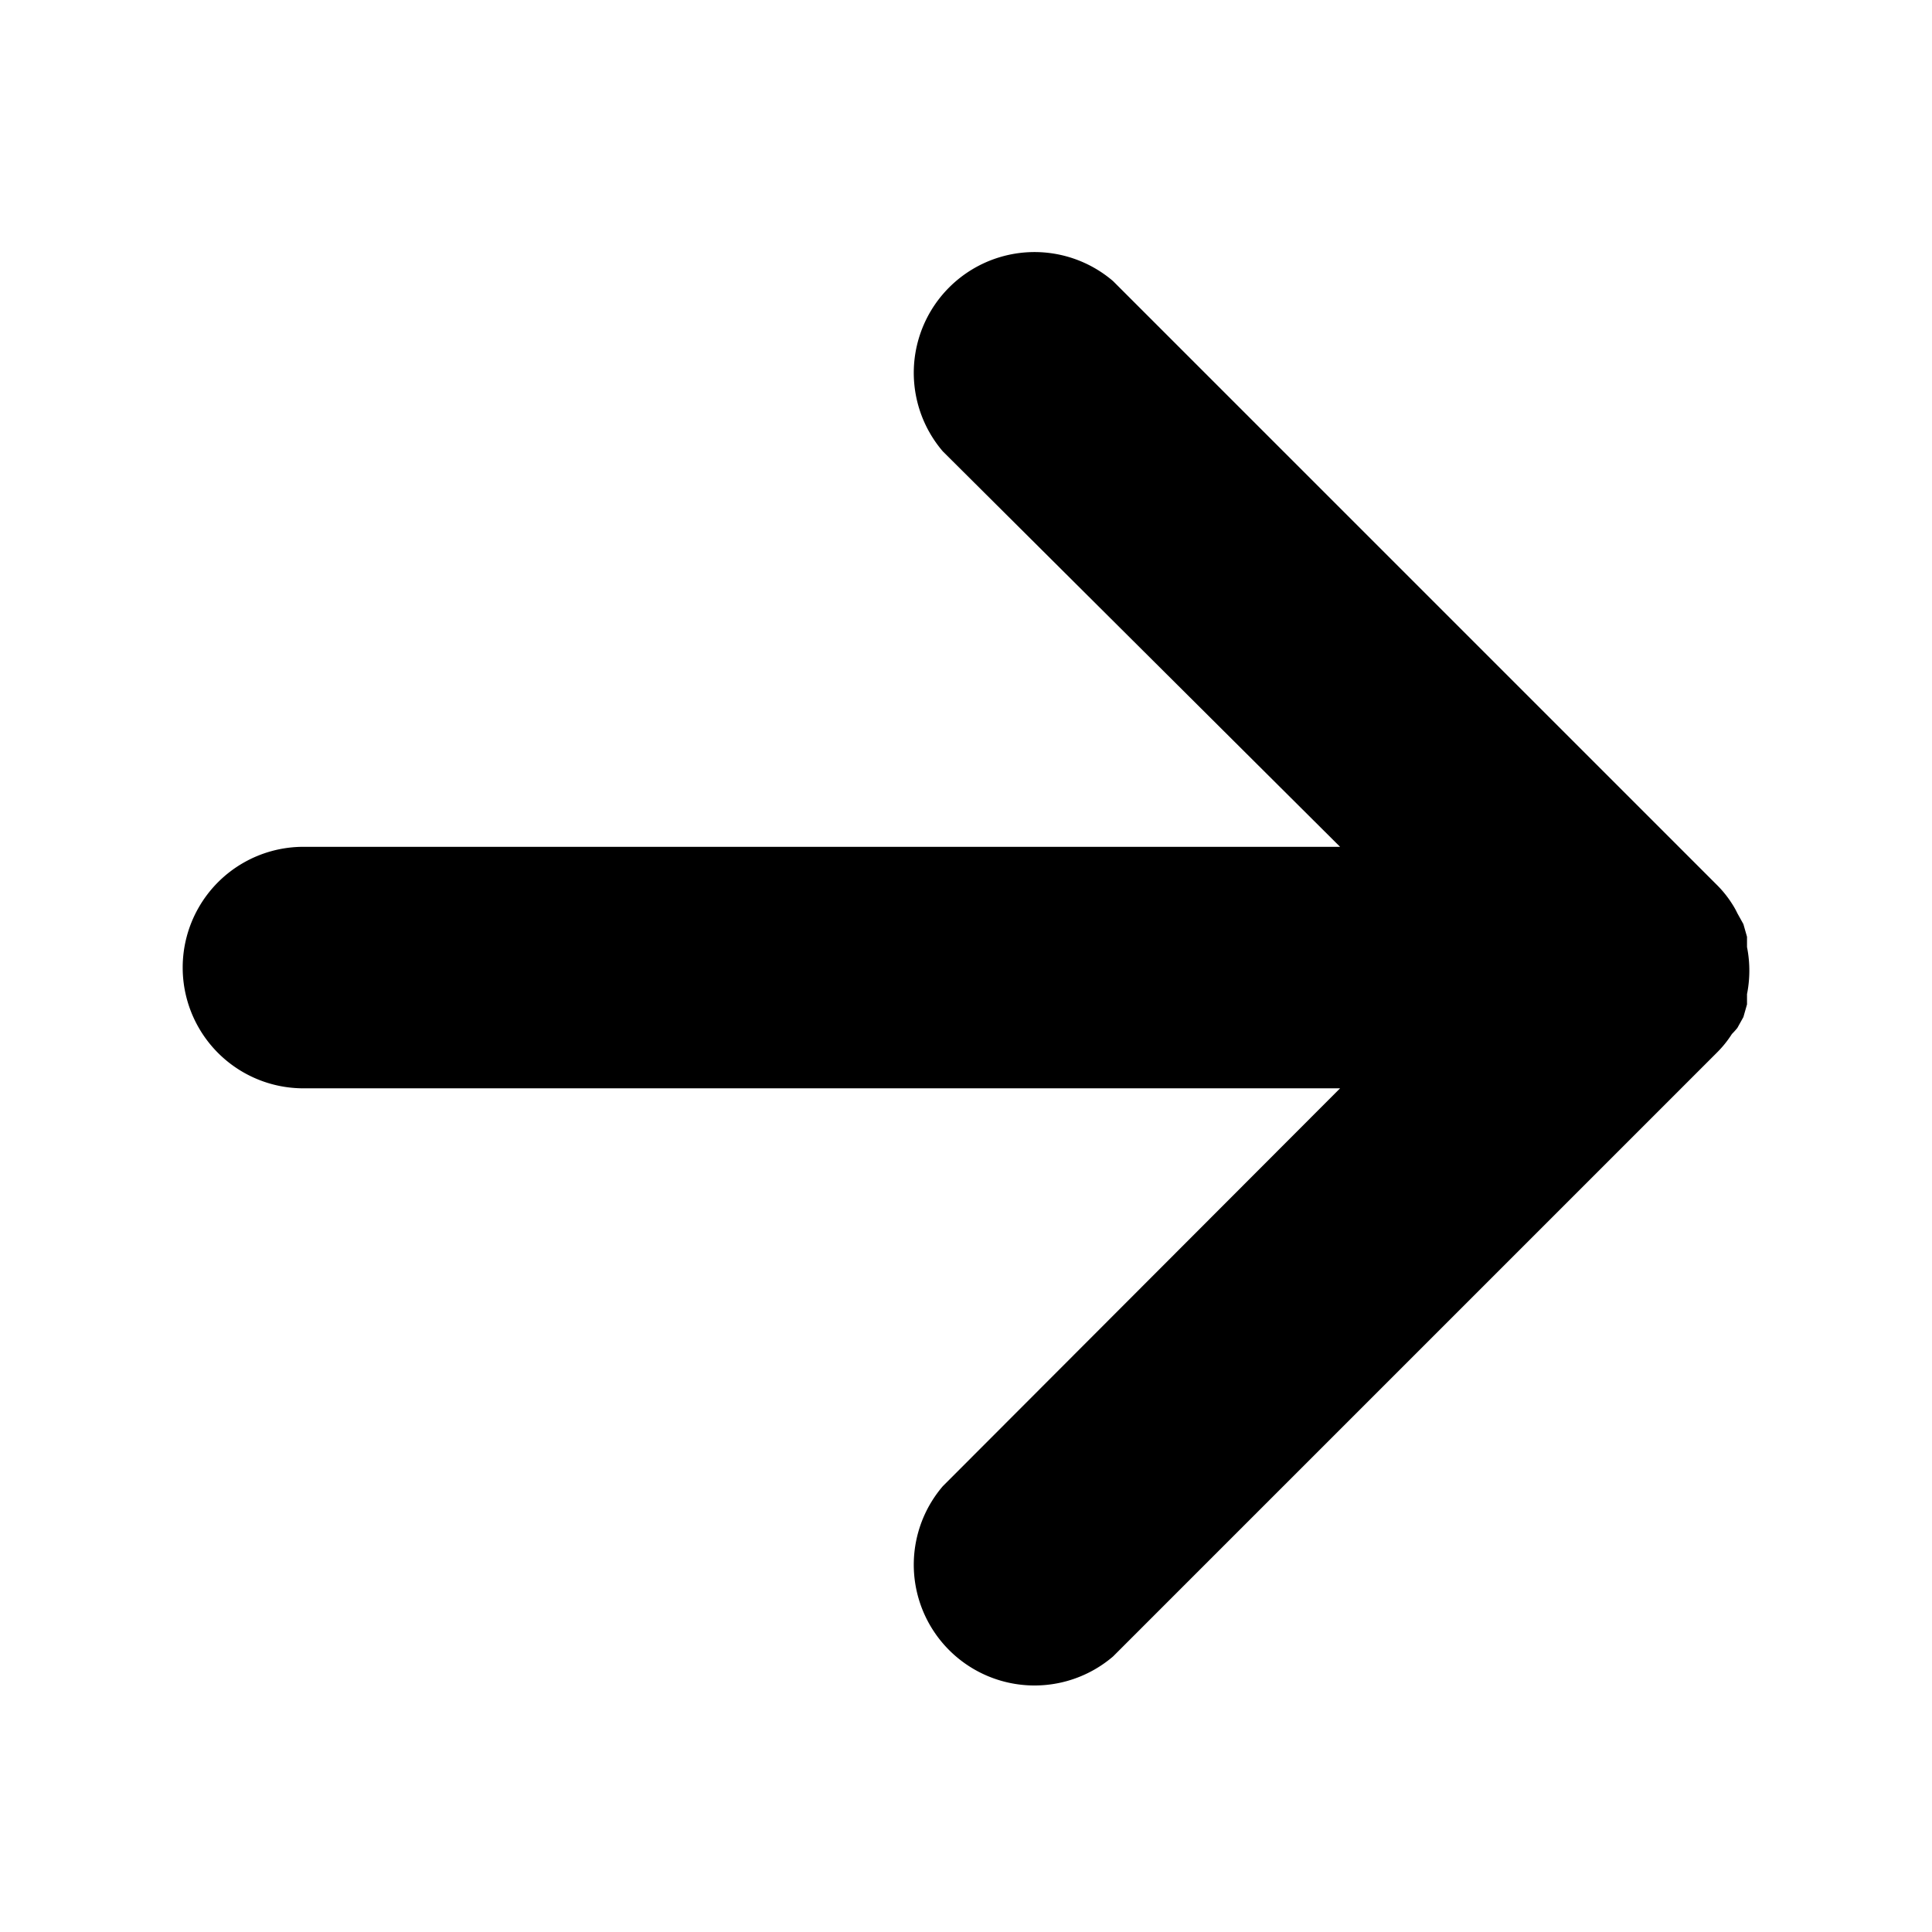
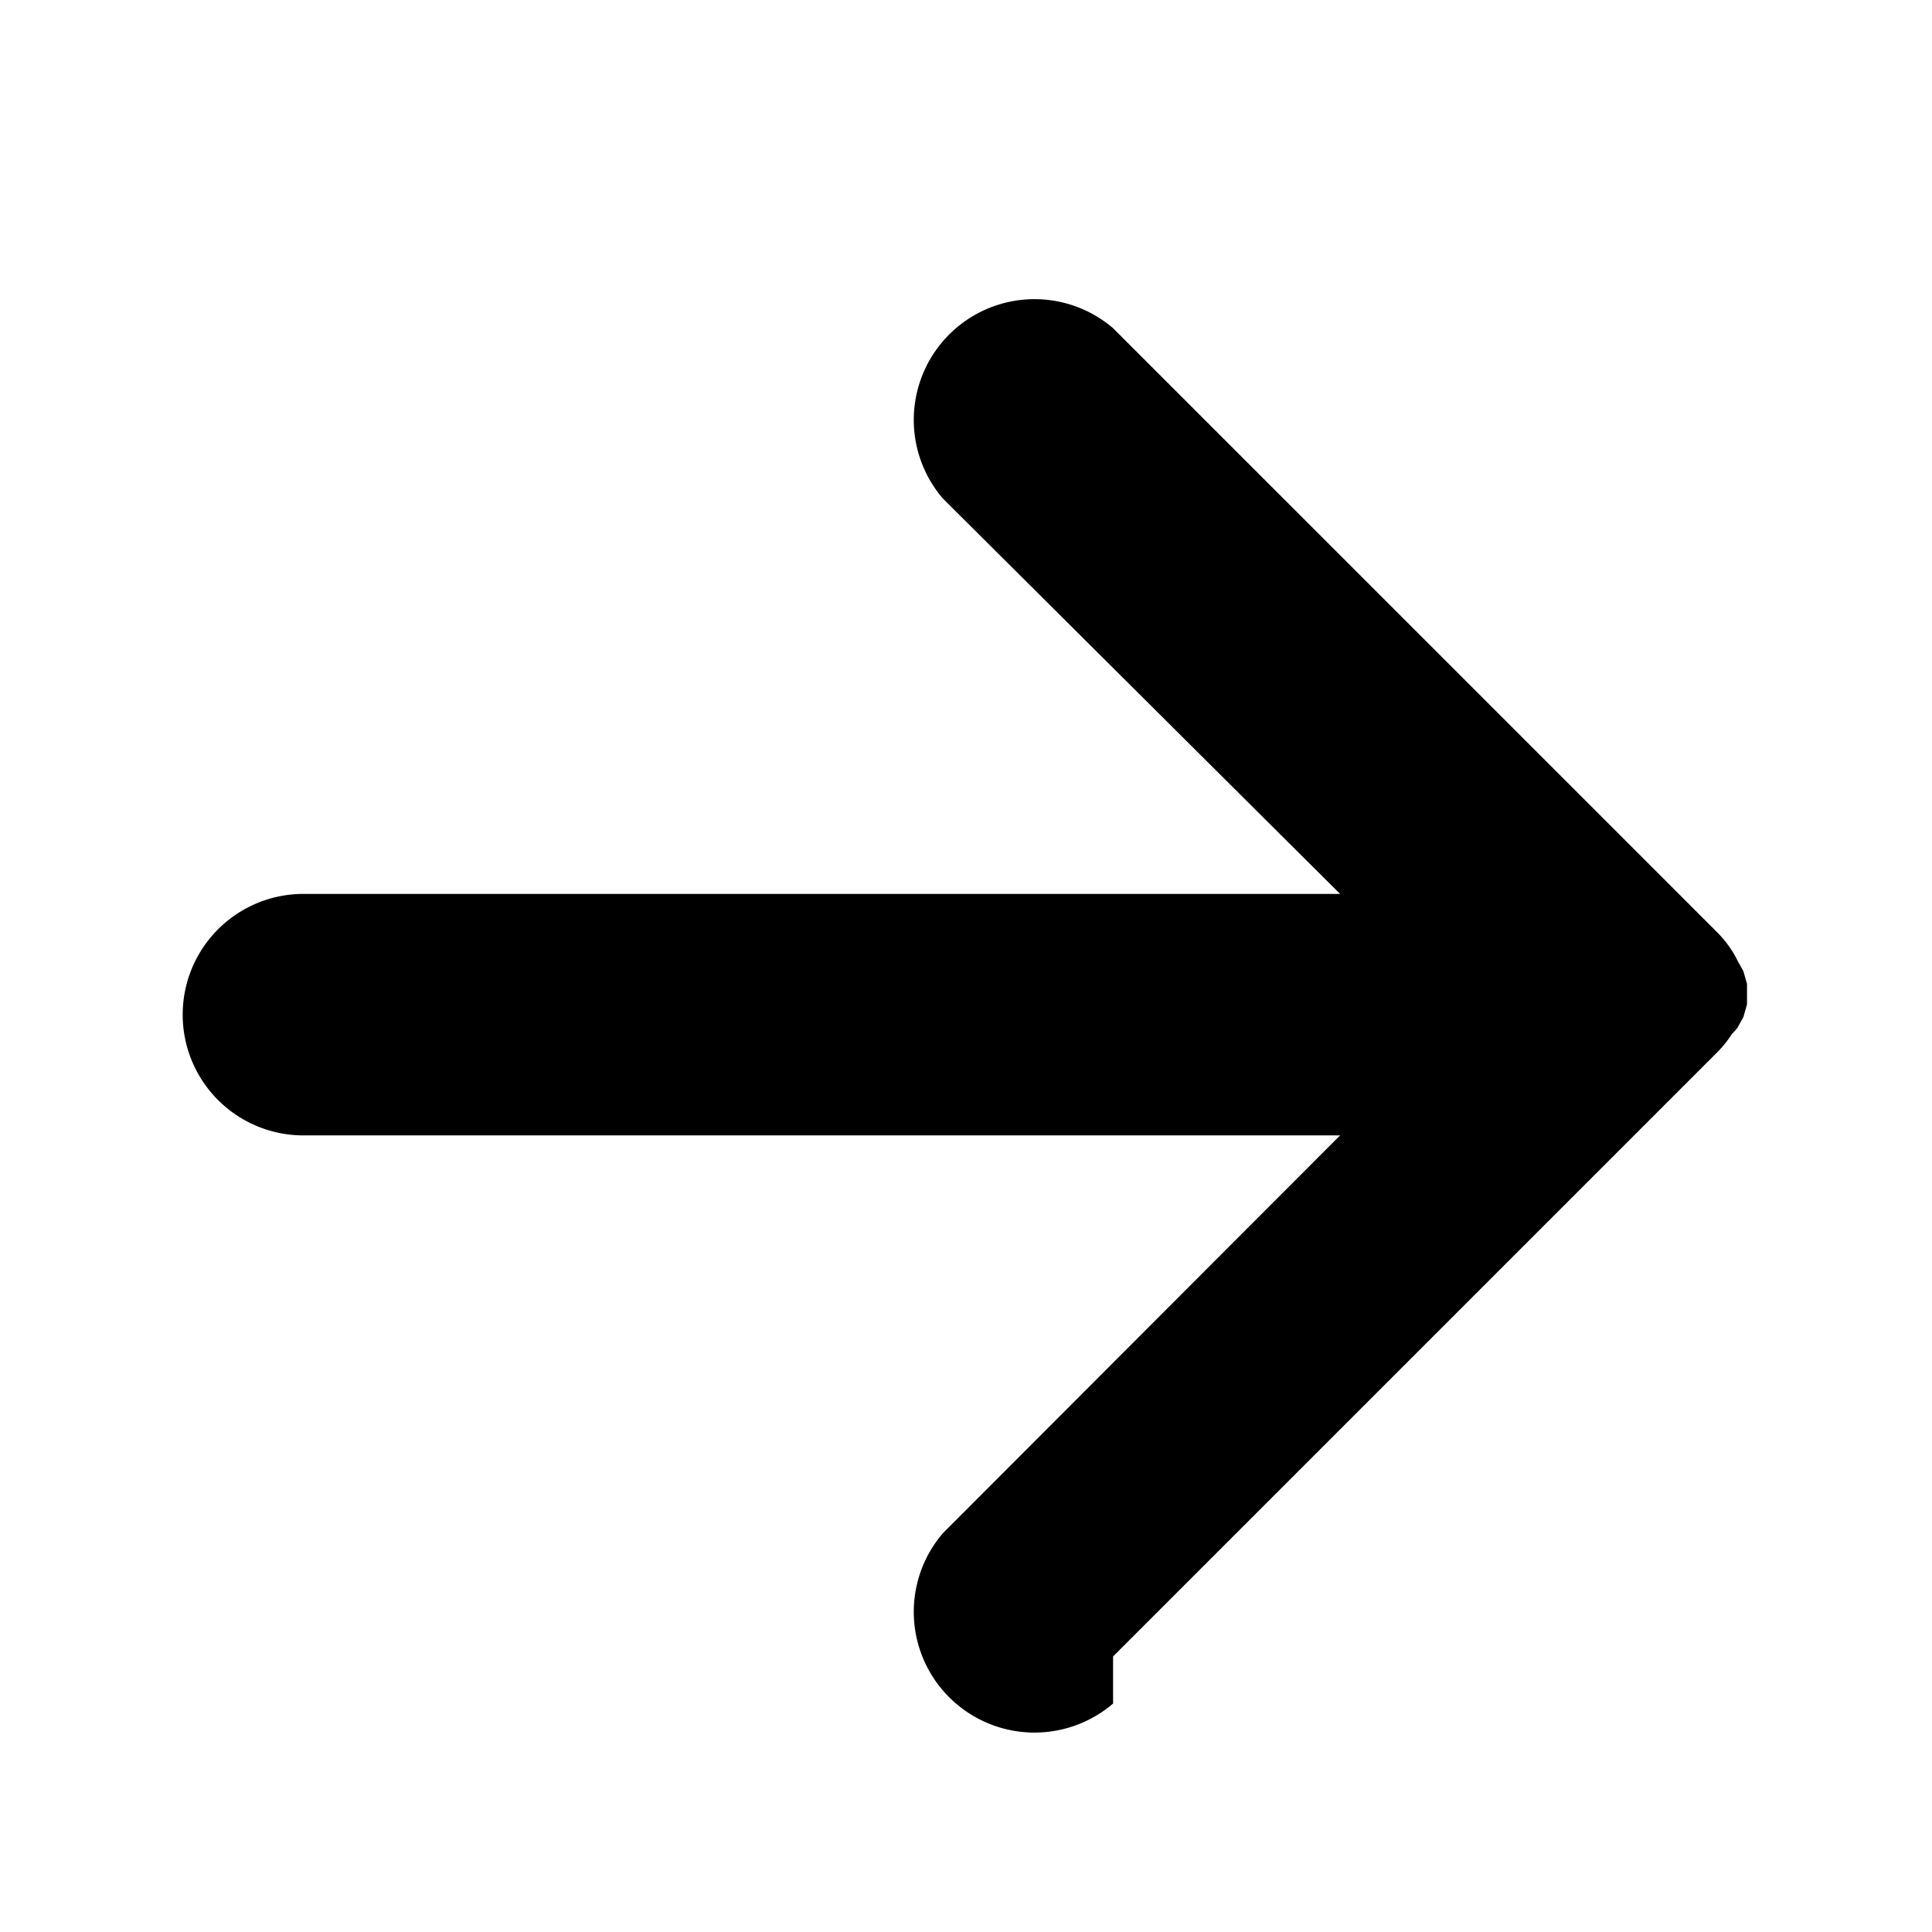
<svg xmlns="http://www.w3.org/2000/svg" width="32" height="32" data-name="Layer 1">
  <title />
  <g class="layer">
    <title>Layer 1</title>
-     <path d="m27.41,13.59l-10,-10a1.79,1.79 0 0 0 -0.31,-0.25a1.29,1.29 0 0 0 -0.1,-0.09l-0.18,-0.1l-0.21,-0.06l-0.17,0a2,2 0 0 0 -0.78,0l-0.17,0l-0.21,0.06l-0.18,0.1a1.29,1.29 0 0 0 -0.16,0.09a1.79,1.79 0 0 0 -0.31,0.25l-10,10a2,2 0 0 0 2.82,2.82l6.55,-6.58l0,17.17a2,2 0 0 0 4,0l0,-17.17l6.59,6.58a2,2 0 0 0 2.82,-2.82z" id="svg_1" transform="rotate(90 16 16.026)" />
+     <path d="m27.41,13.59l-10,-10a1.79,1.79 0 0 0 -0.31,-0.25a1.29,1.29 0 0 0 -0.1,-0.09l-0.18,-0.1l-0.21,-0.06l-0.17,0l-0.17,0l-0.21,0.06l-0.18,0.1a1.29,1.29 0 0 0 -0.16,0.09a1.79,1.79 0 0 0 -0.31,0.25l-10,10a2,2 0 0 0 2.82,2.82l6.55,-6.58l0,17.17a2,2 0 0 0 4,0l0,-17.17l6.59,6.58a2,2 0 0 0 2.82,-2.82z" id="svg_1" transform="rotate(90 16 16.026)" />
  </g>
</svg>